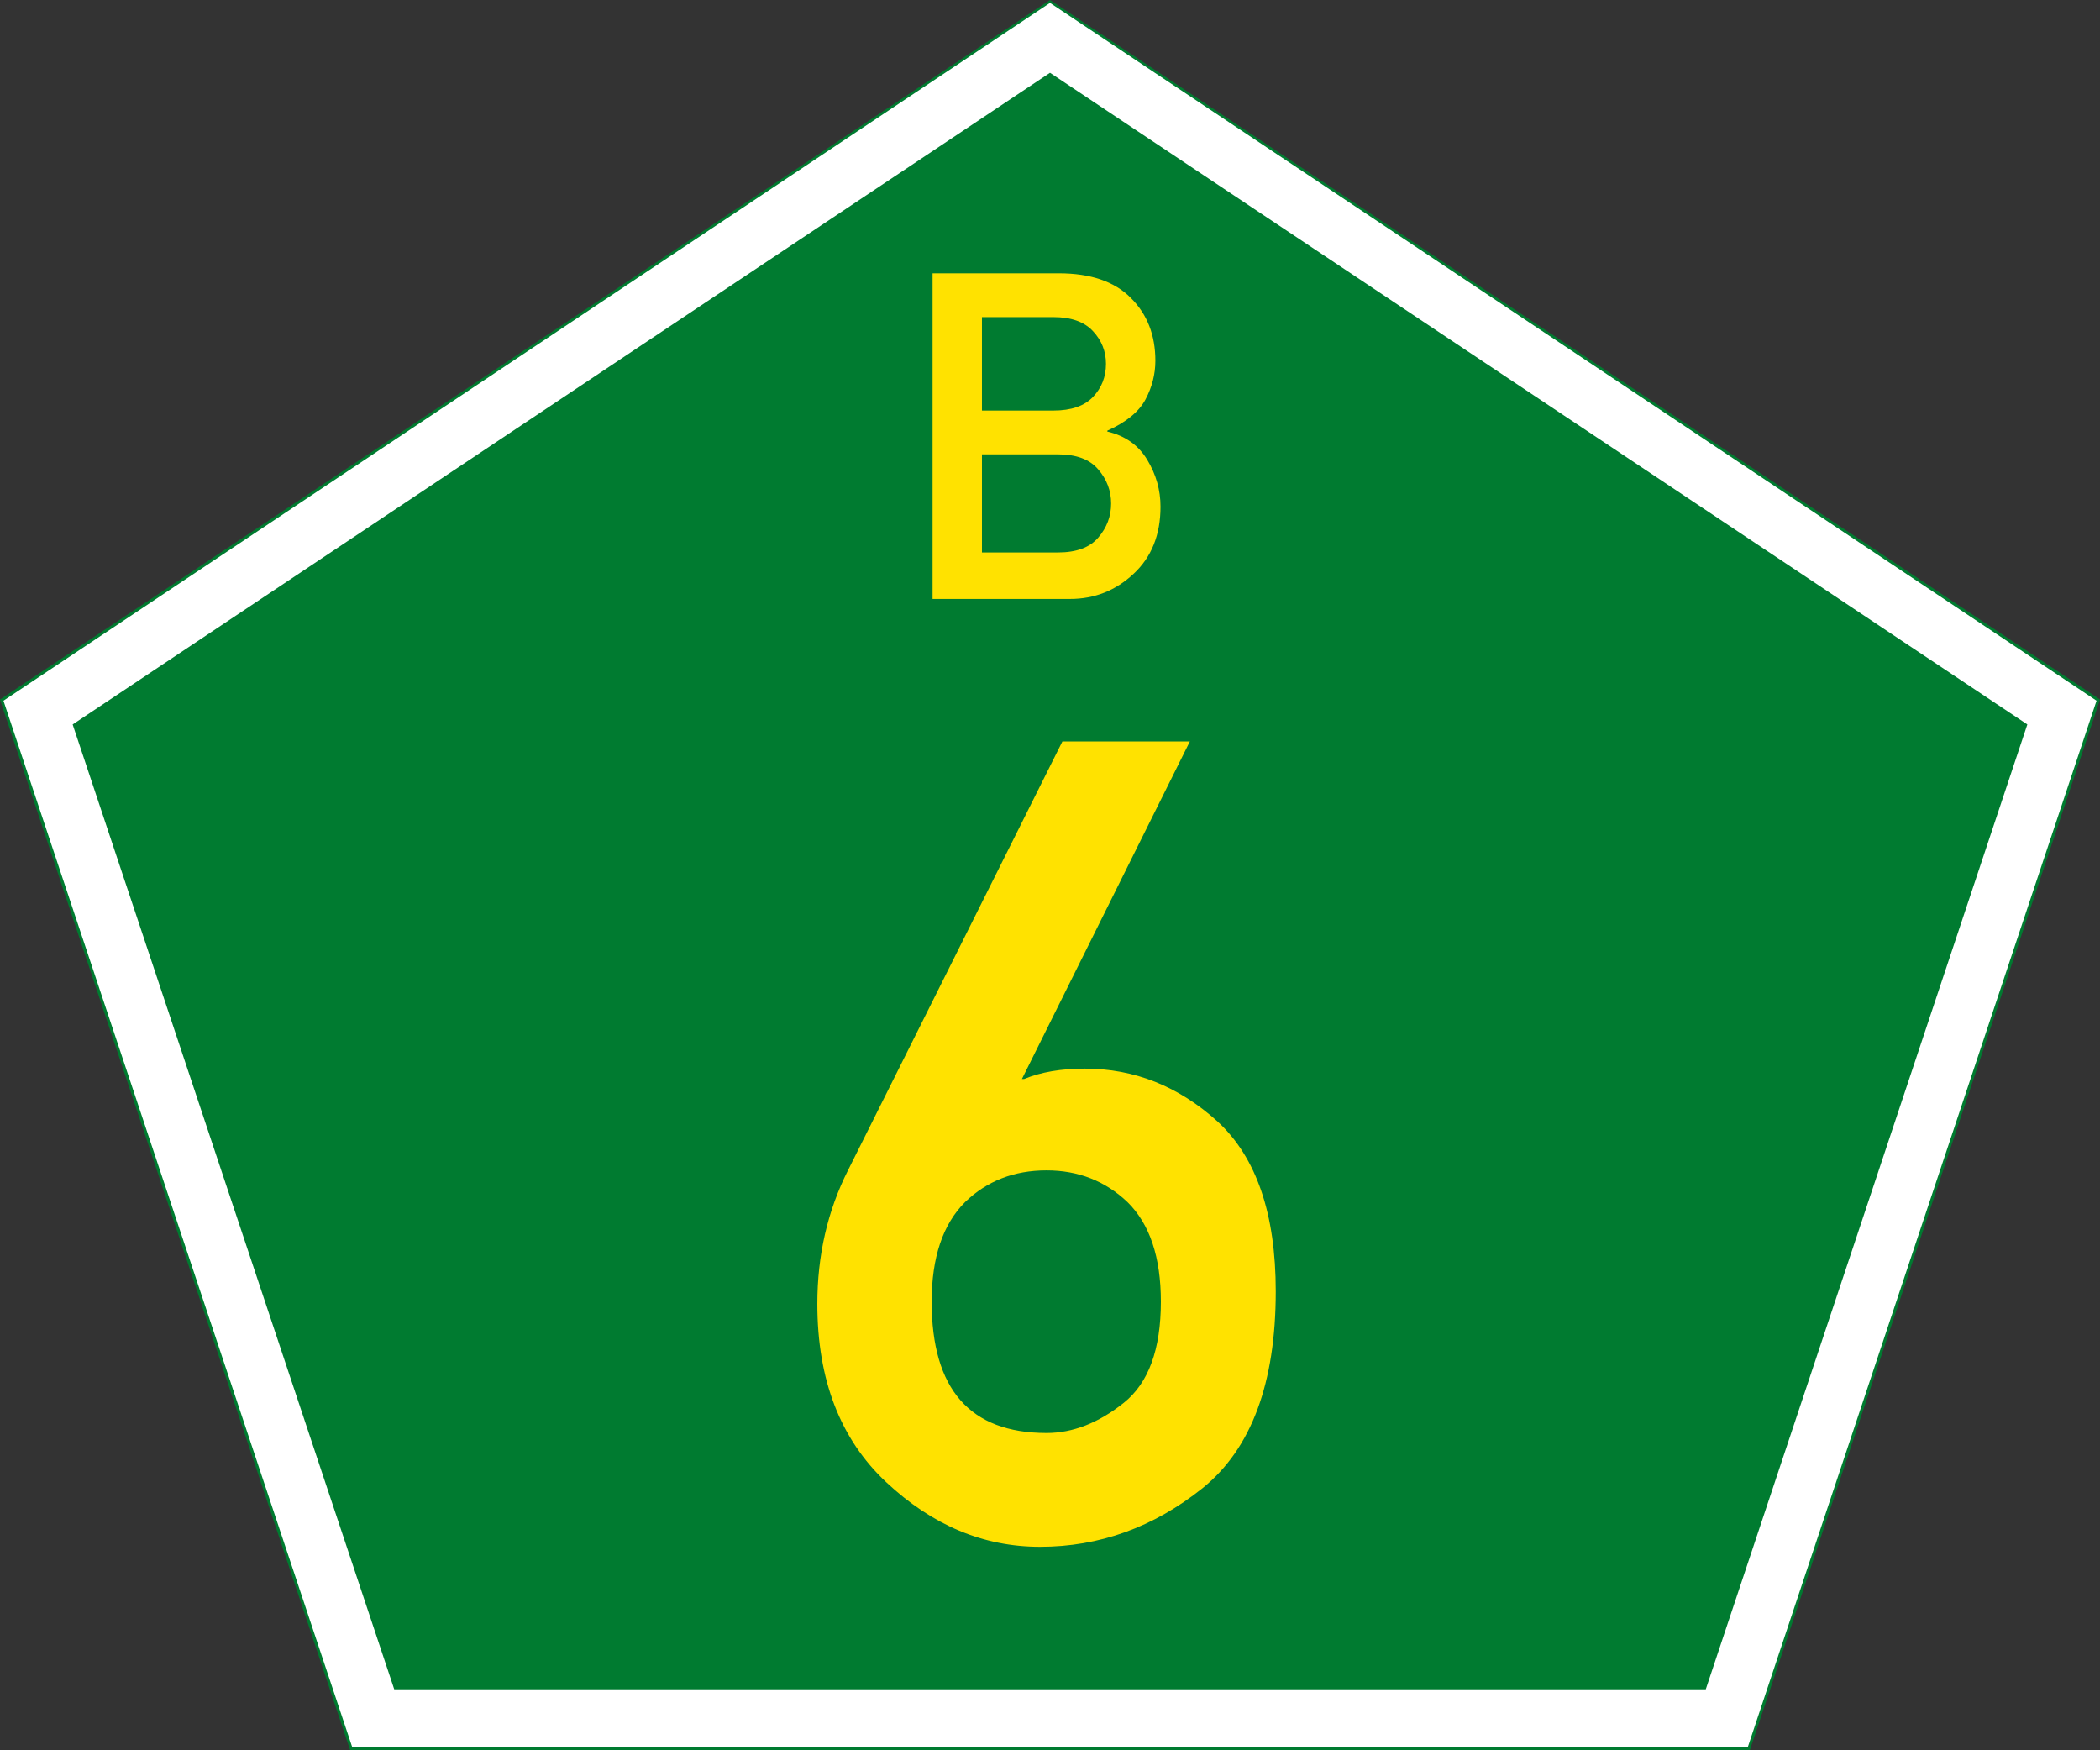
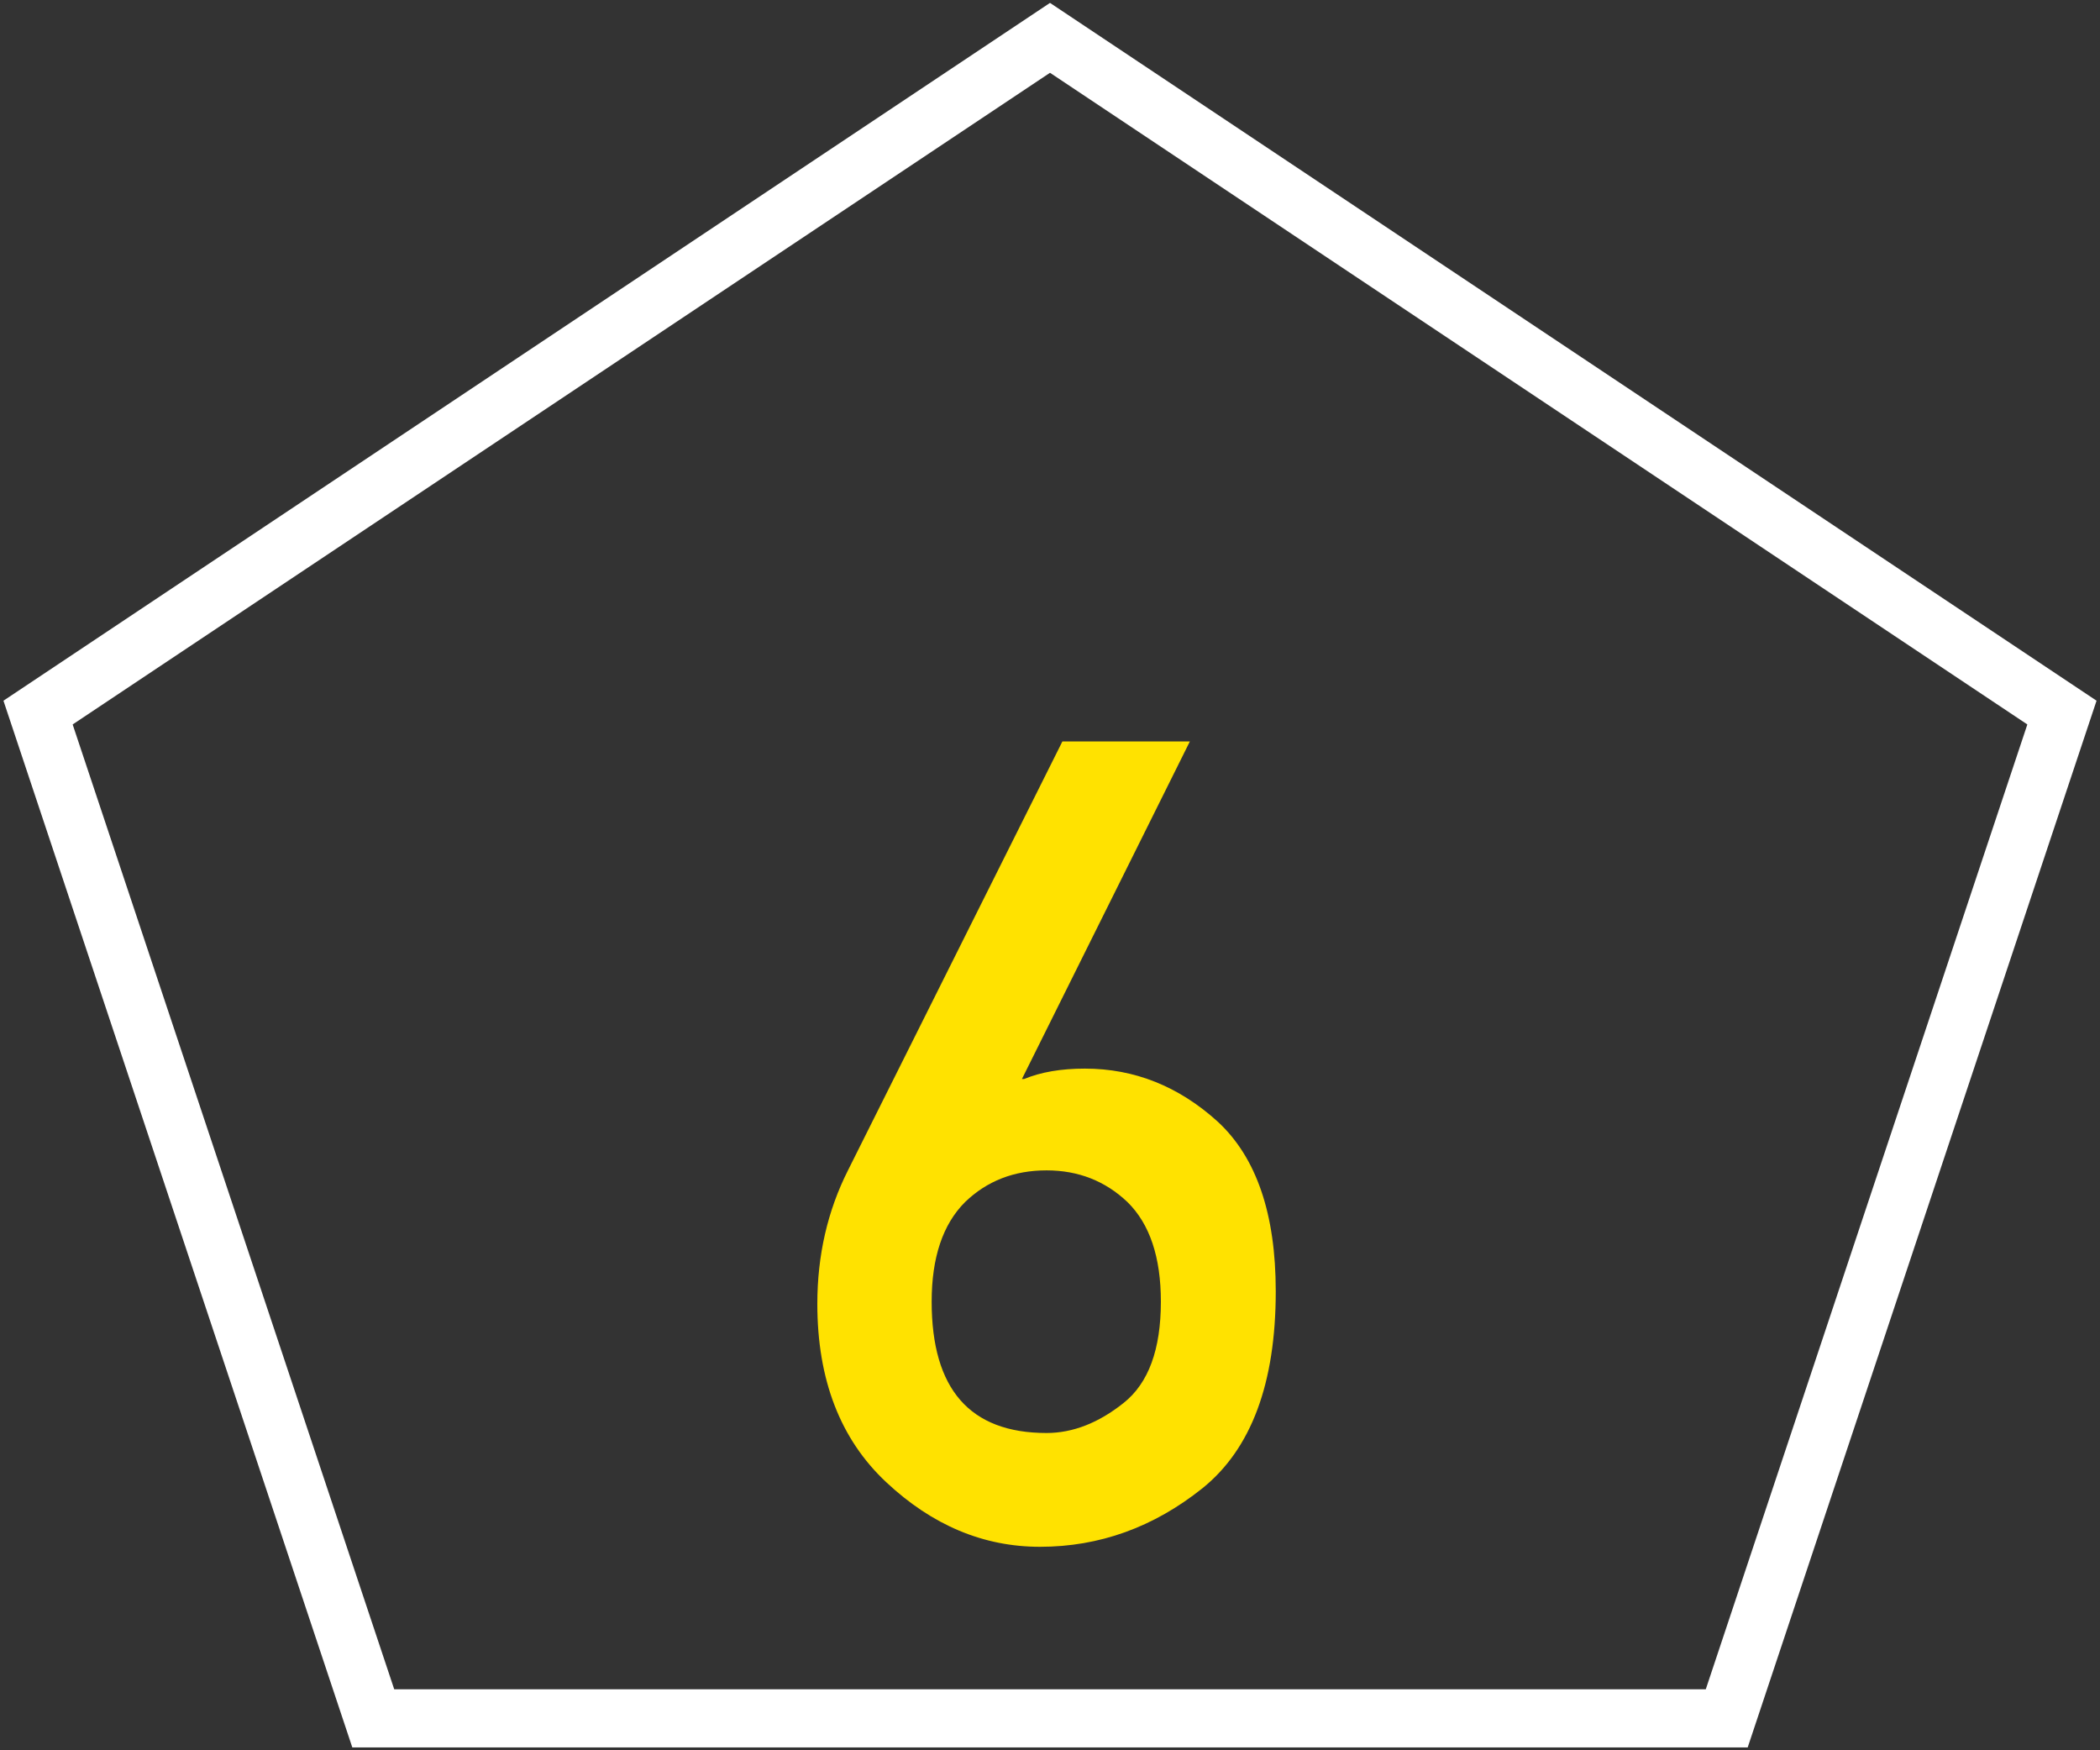
<svg xmlns="http://www.w3.org/2000/svg" xmlns:ns1="http://sodipodi.sourceforge.net/DTD/sodipodi-0.dtd" xmlns:ns2="http://www.inkscape.org/namespaces/inkscape" version="1.1" width="722.38" height="602" id="svg2" ns1:docname="NAM_road_B6_orig.svg" ns2:version="0.92.4 (5da689c313, 2019-01-14)">
  <rect width="100%" height="100%" fill="#333333" stroke="none" />
  <ns1:namedview pagecolor="#ffffff" bordercolor="#666666" borderopacity="1" objecttolerance="10" gridtolerance="10" guidetolerance="10" ns2:pageopacity="0" ns2:pageshadow="2" ns2:window-width="1366" ns2:window-height="715" id="namedview10" showgrid="false" ns2:zoom="0.5544093" ns2:cx="159.93455" ns2:cy="261.77607" ns2:window-x="-8" ns2:window-y="-8" ns2:window-maximized="1" ns2:current-layer="svg2" />
  <defs id="defs4" />
-   <path d="M 0,240.592 361.19,0 722.38,240.592 601.911,602 120.469,602 z" id="background" style="fill:#007b30;stroke:none;fill-opacity:1" />
  <path d="M 13.092,245.084 361.19,13.019 709.288,245.084 593.982,591 128.398,591 z" id="border" style="fill:none;stroke:#ffffff;stroke-width:20;stroke-linejoin:miter" />
  <g aria-label="B" transform="scale(1,1)" style="font-style:normal;font-variant:normal;font-weight:normal;font-stretch:normal;font-size:157.431px;line-height:1.25;font-family:'DIN 1451 Mittelschrift';-inkscape-font-specification:'DIN 1451 Mittelschrift';letter-spacing:0px;word-spacing:0px;fill:#ffe200;fill-opacity:1;stroke:none;stroke-width:1.001" id="text3725">
-     <path d="M 320.795,206 V 94 h 43.432 q 16.373,0 24.752,8.456 8.456,8.379 8.456,21.601 0,6.918 -3.382,13.299 -3.382,6.38 -13.145,10.762 v 0.307 q 9.224,2.152 13.76,9.763 4.535,7.533 4.535,16.066 0,14.529 -9.301,23.138 -9.224,8.609 -21.831,8.609 z m 43.124,-49.735 h -26.136 v 33.746 h 26.136 q 9.455,0 13.837,-5.073 4.458,-5.15 4.458,-11.761 0,-6.611 -4.458,-11.761 -4.382,-5.15 -13.837,-5.15 z m -1.537,-47.198 h -24.599 v 32.132 h 24.599 q 9.148,0 13.606,-4.689 4.458,-4.689 4.458,-11.377 0,-6.457 -4.458,-11.223 -4.458,-4.843 -13.606,-4.843 z" style="fill:#ffe200;fill-opacity:1;stroke-width:1.001" id="path16" />
-   </g>
+     </g>
  <g style="font-style:normal;font-variant:normal;font-weight:normal;font-stretch:normal;font-size:40px;line-height:1.25;font-family:'DIN 1451 Mittelschrift';-inkscape-font-specification:'DIN 1451 Mittelschrift';letter-spacing:0px;word-spacing:0px;fill:#000000;fill-opacity:1;stroke:none" id="flowRoot3727" />
  <g aria-label="6" style="font-style:normal;font-variant:normal;font-weight:normal;font-stretch:normal;font-size:385.391px;line-height:1.25;font-family:'DIN 1451 Mittelschrift';-inkscape-font-specification:'DIN 1451 Mittelschrift';letter-spacing:0px;word-spacing:0px;fill:#ffe200;fill-opacity:1;stroke:none;stroke-width:9.635" id="text4542">
    <path d="m 291.691,402.533 73.766,-147.532 h 43.846 l -57.771,116.106 h 0.753 q 8.656,-3.575 20.888,-3.575 25.592,0 45.727,18.253 19.947,18.442 19.947,58.335 0,47.421 -25.216,67.744 -25.216,20.135 -55.889,20.135 -29.168,0 -52.878,-22.205 -23.711,-22.205 -23.711,-61.346 0,-25.028 10.538,-45.916 z m 68.309,0 q -16.748,0 -28.039,10.914 -11.479,11.479 -11.479,34.249 0,45.163 39.518,45.163 13.549,0 26.533,-10.35 12.796,-10.162 12.796,-34.813 0,-22.958 -11.479,-34.249 -11.479,-10.914 -27.85,-10.914 z" style="fill:#ffe200;fill-opacity:1;stroke-width:9.635" id="path20" />
  </g>
</svg>